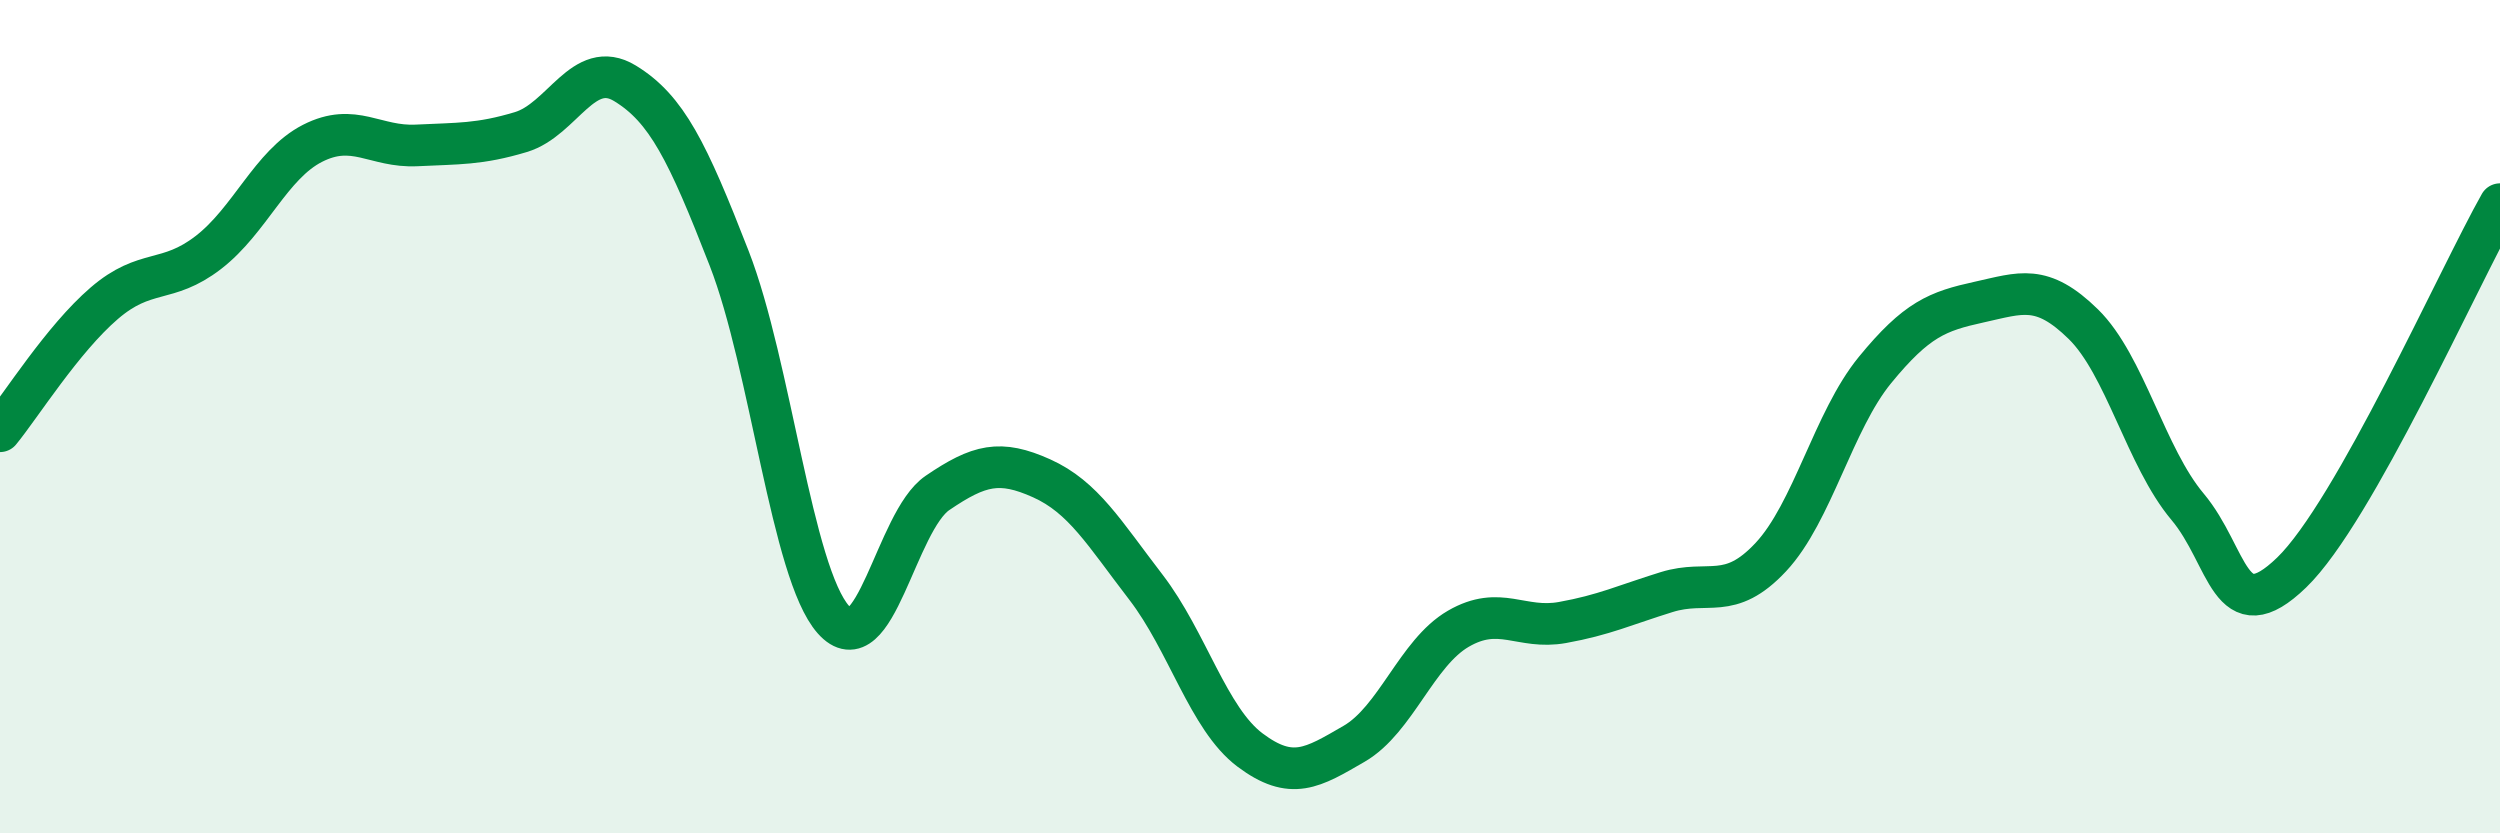
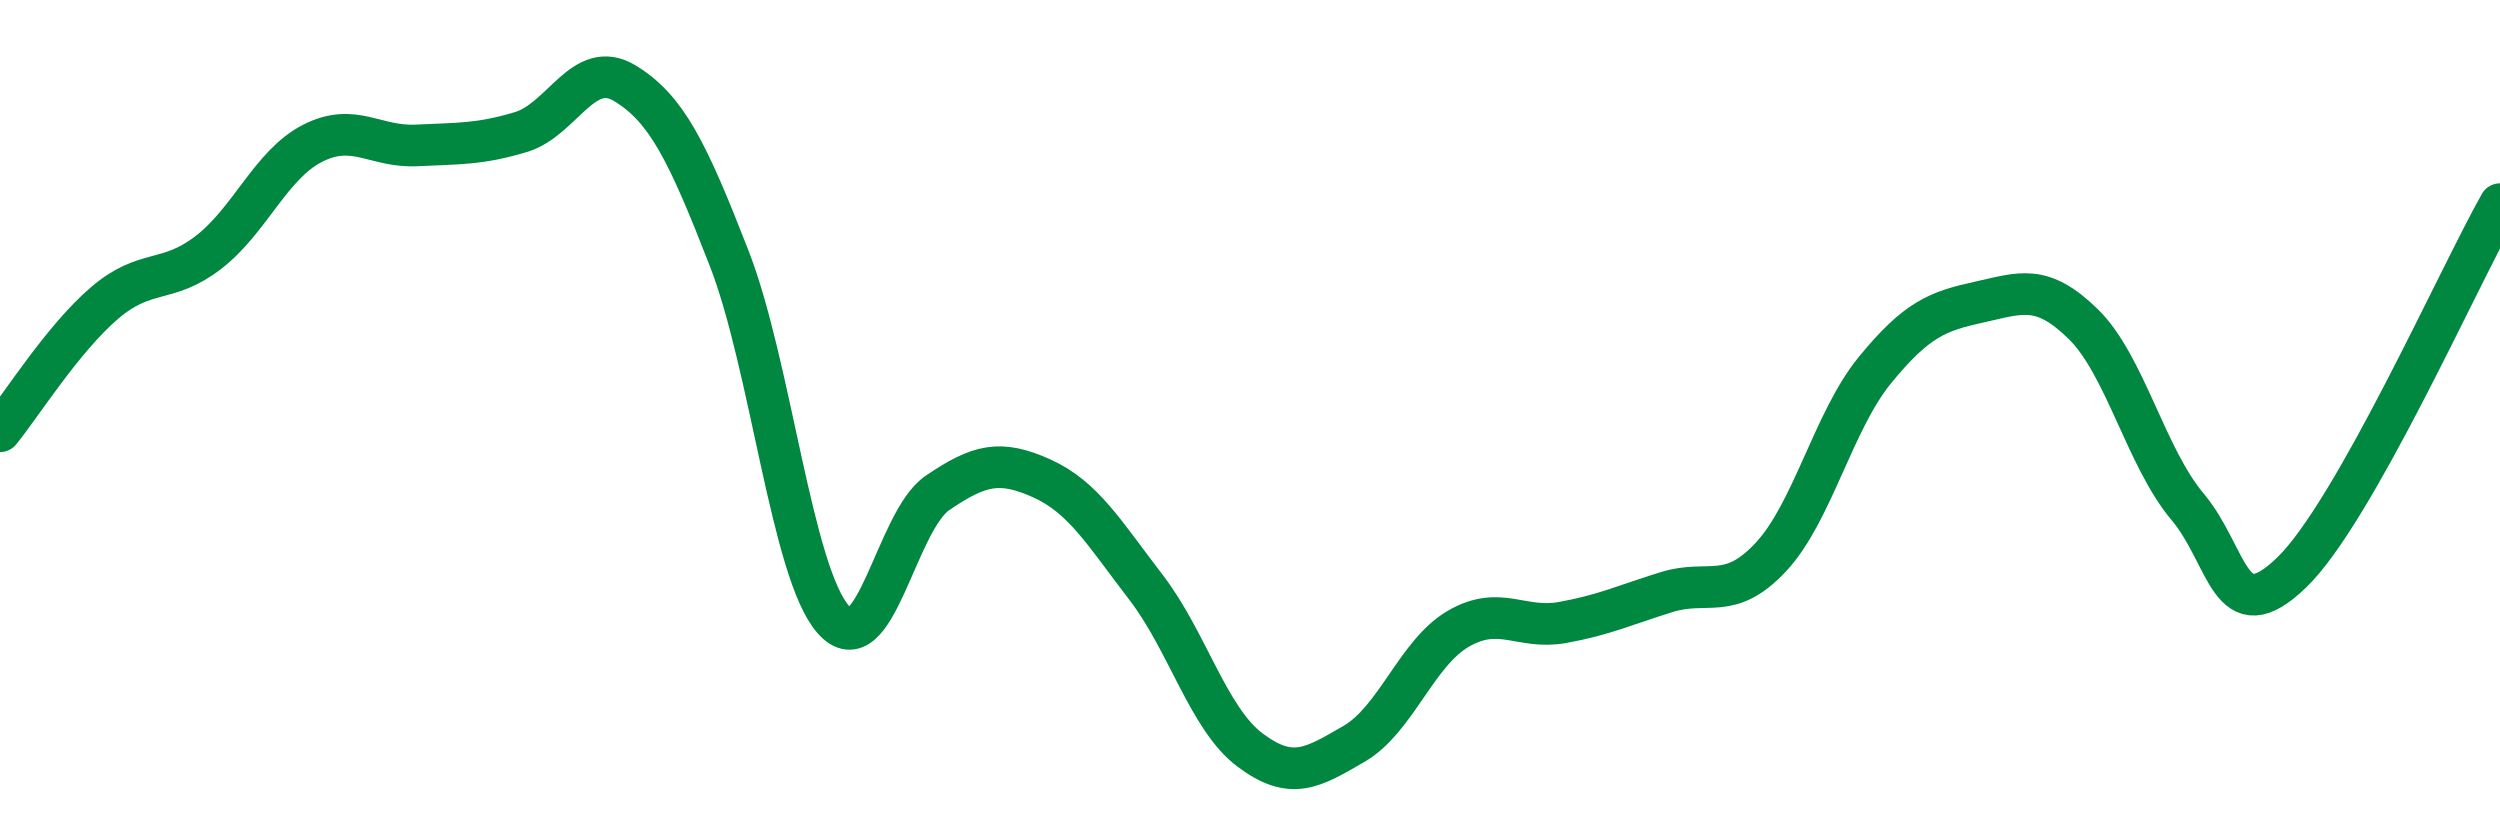
<svg xmlns="http://www.w3.org/2000/svg" width="60" height="20" viewBox="0 0 60 20">
-   <path d="M 0,10.35 C 0.5,9.74 1.5,8.14 2.5,7.28 C 3.5,6.42 4,6.83 5,6.06 C 6,5.29 6.5,3.95 7.5,3.44 C 8.5,2.93 9,3.54 10,3.49 C 11,3.44 11.5,3.47 12.5,3.17 C 13.5,2.87 14,1.39 15,2 C 16,2.61 16.5,3.63 17.5,6.2 C 18.5,8.77 19,13.74 20,14.87 C 21,16 21.5,12.51 22.5,11.83 C 23.5,11.15 24,11.03 25,11.48 C 26,11.93 26.5,12.79 27.5,14.09 C 28.5,15.39 29,17.25 30,18 C 31,18.75 31.5,18.43 32.5,17.85 C 33.5,17.27 34,15.67 35,15.09 C 36,14.51 36.5,15.12 37.5,14.94 C 38.5,14.76 39,14.52 40,14.21 C 41,13.9 41.5,14.44 42.5,13.37 C 43.5,12.3 44,10.1 45,8.88 C 46,7.66 46.5,7.47 47.5,7.25 C 48.5,7.03 49,6.8 50,7.78 C 51,8.76 51.5,10.97 52.5,12.16 C 53.5,13.35 53.5,15.19 55,13.74 C 56.5,12.29 59,6.67 60,4.9L60 20L0 20Z" fill="#008740" opacity="0.1" stroke-linecap="round" stroke-linejoin="round" />
  <path d="M 0,10.35 C 0.5,9.74 1.5,8.14 2.5,7.28 C 3.5,6.42 4,6.83 5,6.06 C 6,5.29 6.5,3.95 7.5,3.44 C 8.5,2.93 9,3.54 10,3.49 C 11,3.44 11.5,3.47 12.5,3.17 C 13.5,2.87 14,1.39 15,2 C 16,2.61 16.5,3.63 17.5,6.2 C 18.5,8.77 19,13.74 20,14.87 C 21,16 21.5,12.51 22.5,11.83 C 23.5,11.15 24,11.03 25,11.48 C 26,11.93 26.5,12.79 27.5,14.09 C 28.5,15.39 29,17.25 30,18 C 31,18.75 31.5,18.43 32.5,17.85 C 33.5,17.27 34,15.67 35,15.09 C 36,14.51 36.5,15.12 37.5,14.94 C 38.5,14.76 39,14.52 40,14.21 C 41,13.9 41.5,14.44 42.5,13.37 C 43.5,12.3 44,10.1 45,8.88 C 46,7.66 46.5,7.47 47.5,7.25 C 48.5,7.03 49,6.8 50,7.78 C 51,8.76 51.5,10.97 52.5,12.16 C 53.5,13.35 53.5,15.19 55,13.74 C 56.5,12.29 59,6.67 60,4.9" stroke="#008740" stroke-width="1" fill="none" stroke-linecap="round" stroke-linejoin="round" />
</svg>